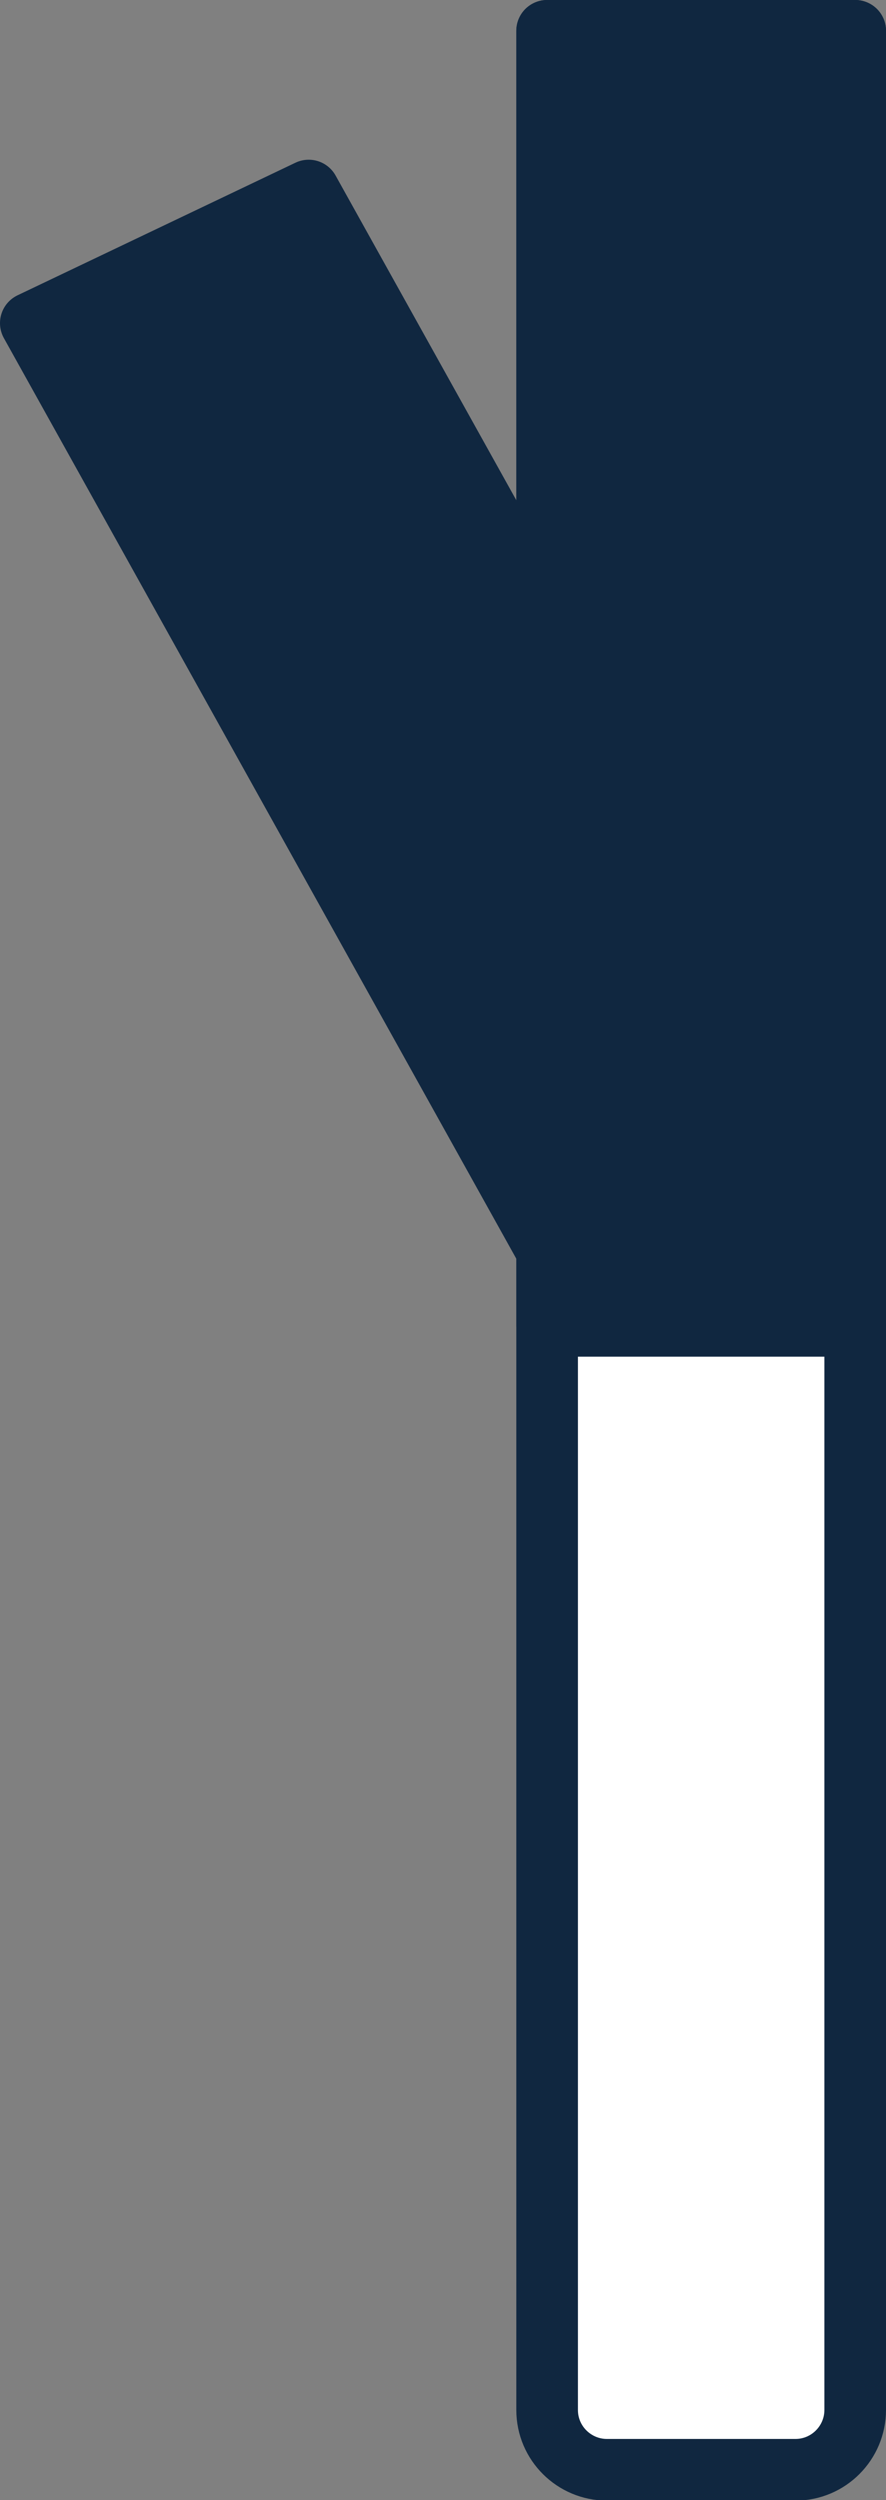
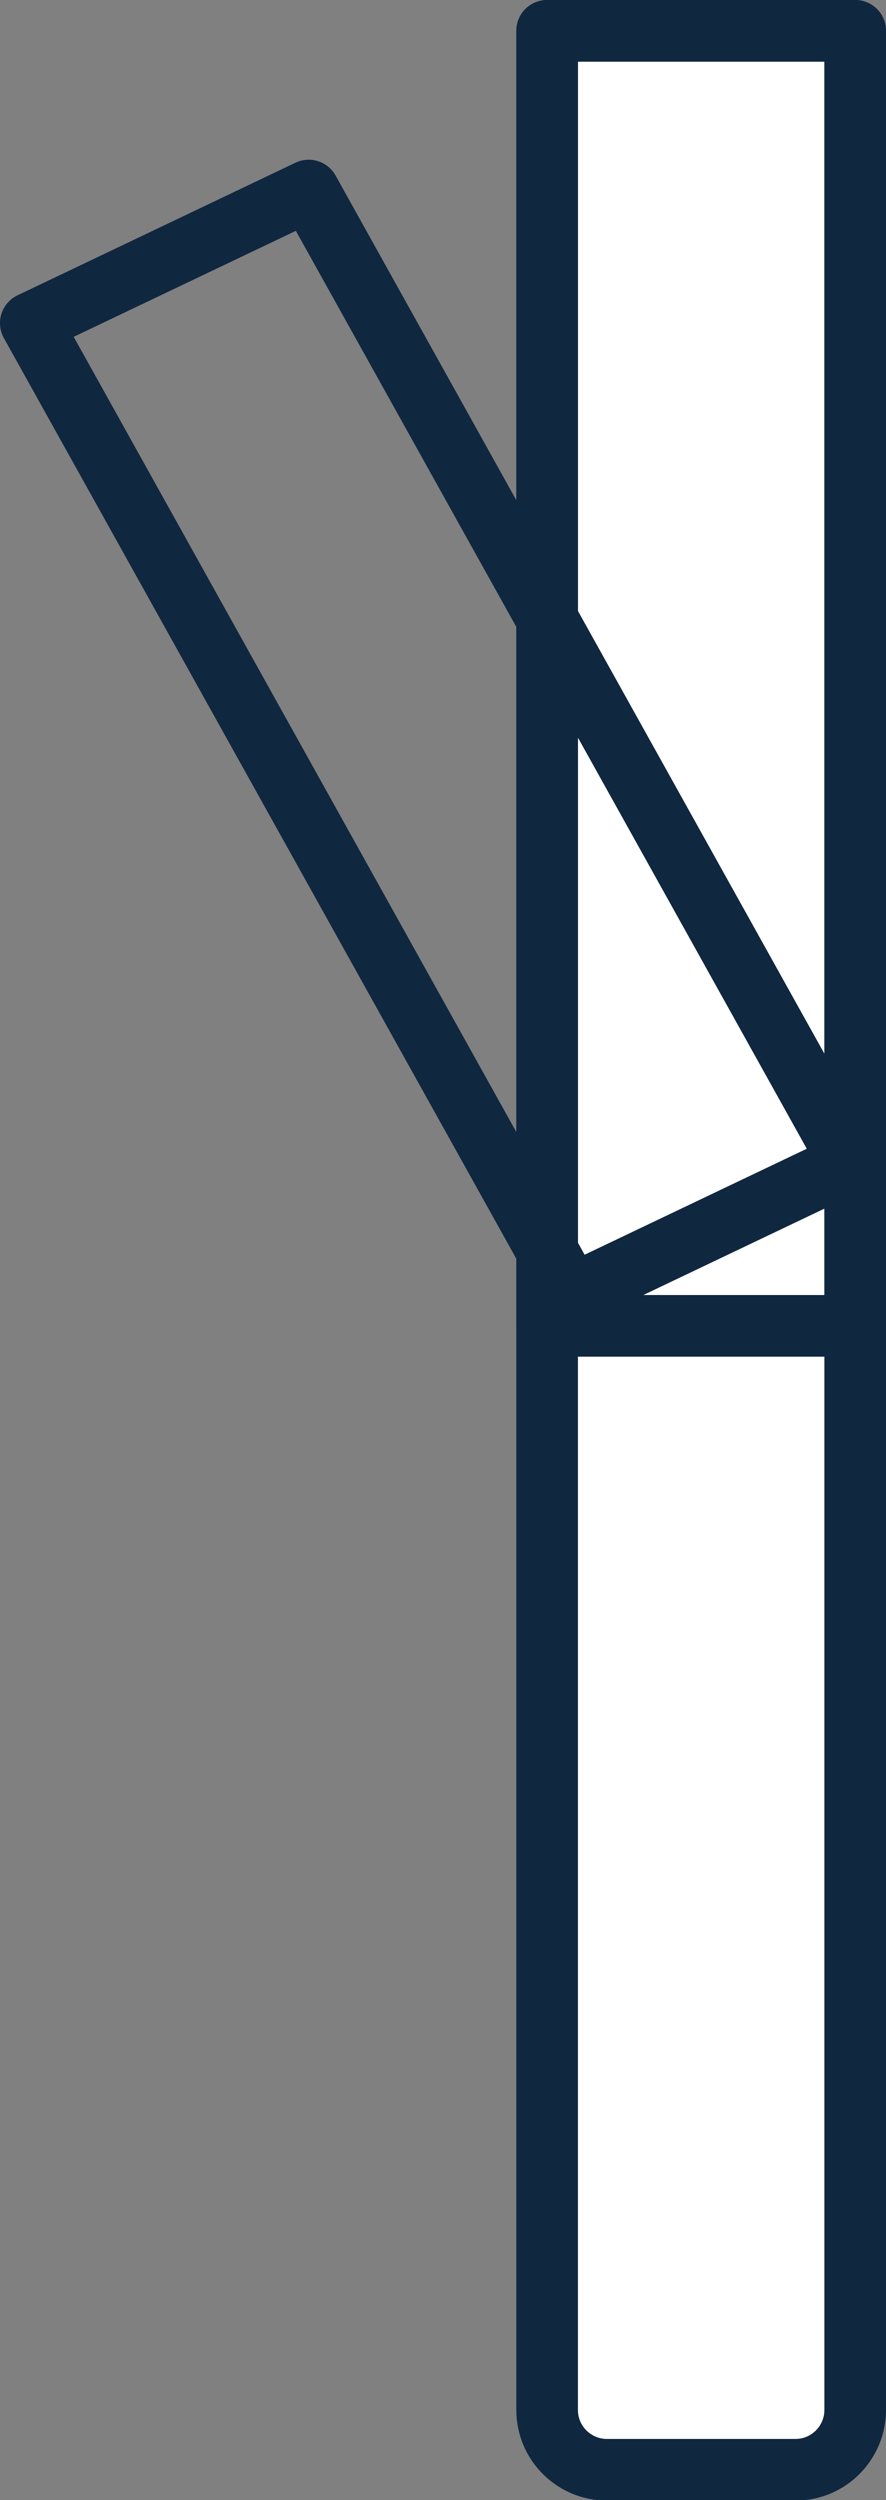
<svg xmlns="http://www.w3.org/2000/svg" id="_レイヤー_2" viewBox="0 0 14.38 40.54">
  <rect x="0" y="0" width="14.38" height="40.54" fill="#808080" stroke="none" />
  <defs>
    <style>.cls-1{fill:#fff;}.cls-2{fill:none;stroke:#102740;stroke-linecap:round;stroke-linejoin:round;}.cls-3{fill:#102740;}</style>
  </defs>
  <g id="_レイヤー_1-2">
    <g>
      <path class="cls-1" d="M8.88,.5h5V39.08c0,.53-.43,.97-.97,.97h-3.06c-.53,0-.97-.43-.97-.97V.5Z" />
      <path class="cls-2" d="M8.88,.5h5V39.08c0,.53-.43,.97-.97,.97h-3.06c-.53,0-.97-.43-.97-.97V.5Z" />
-       <rect class="cls-3" x="8.88" y=".5" width="5" height="21" />
      <rect class="cls-2" x="8.88" y=".5" width="5" height="21" />
-       <polygon class="cls-3" points=".5 5.24 5.01 3.09 13.79 18.85 9.28 21 .5 5.24" />
      <polygon class="cls-2" points=".5 5.24 5.01 3.09 13.79 18.85 9.28 21 .5 5.24" />
    </g>
  </g>
</svg>